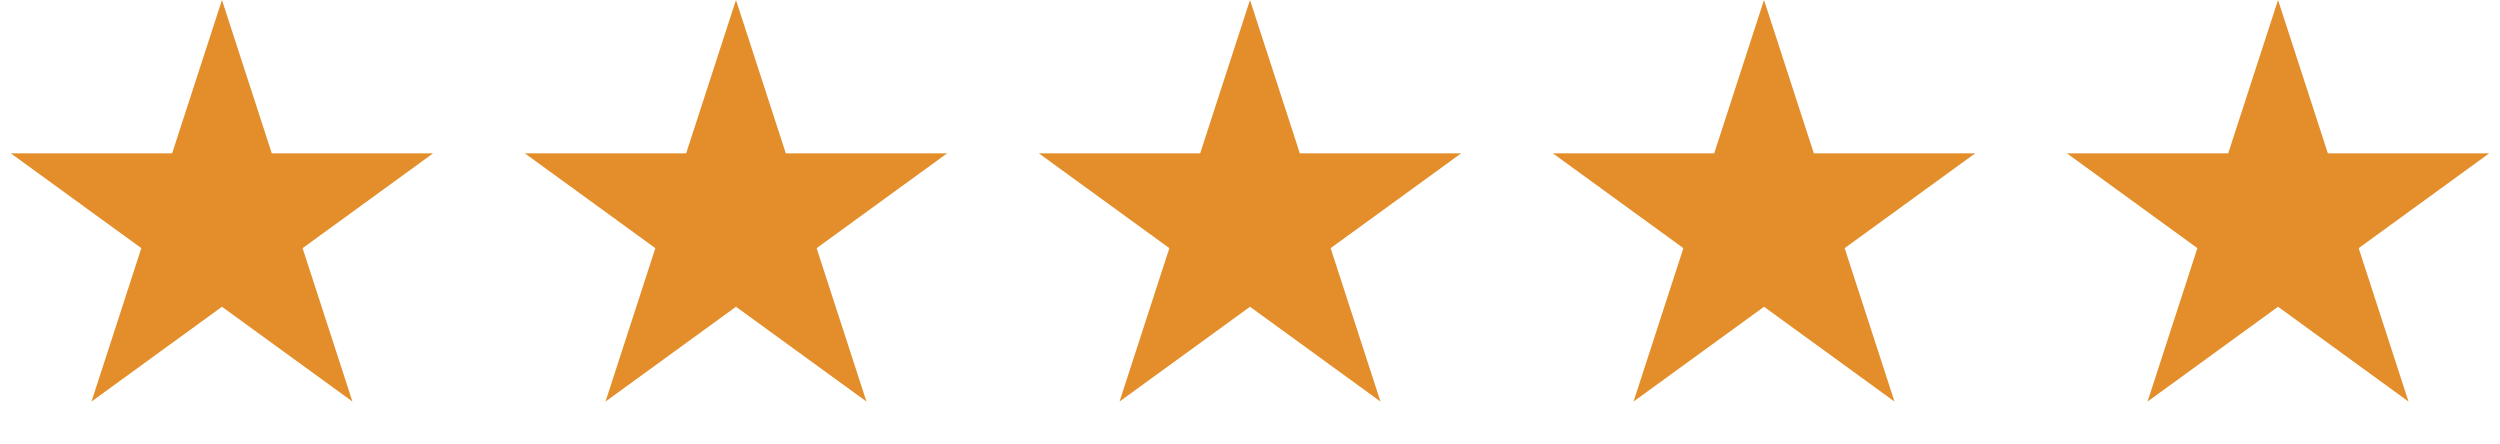
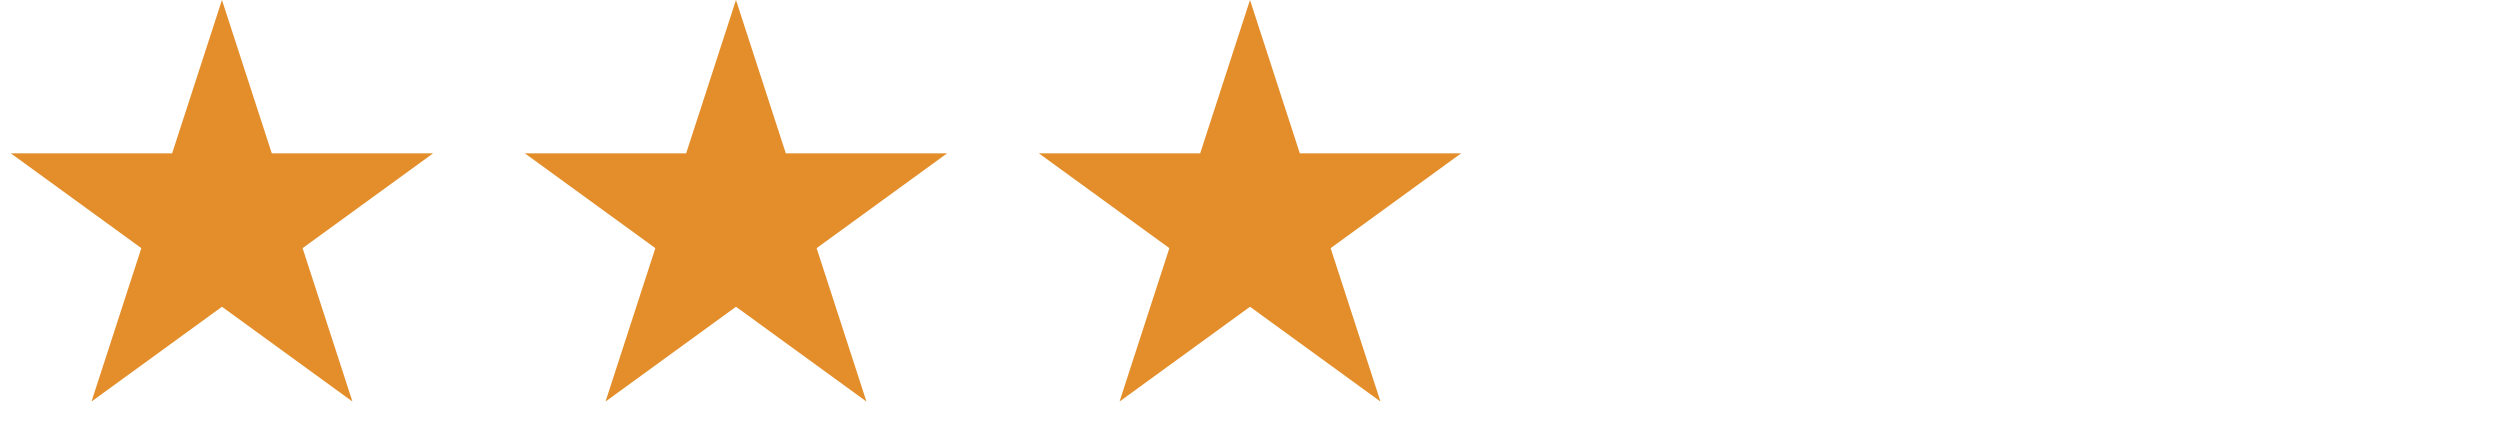
<svg xmlns="http://www.w3.org/2000/svg" width="107" height="19" viewBox="0 0 107 19" fill="none">
  <path d="M9.5 0L11.633 6.564H18.535L12.951 10.621L15.084 17.186L9.5 13.129L3.916 17.186L6.049 10.621L0.465 6.564H7.367L9.5 0Z" fill="#E38E2A" />
  <path d="M31.5 0L33.633 6.564H40.535L34.951 10.621L37.084 17.186L31.5 13.129L25.916 17.186L28.049 10.621L22.465 6.564H29.367L31.5 0Z" fill="#E38E2A" />
  <path d="M53.5 0L55.633 6.564H62.535L56.951 10.621L59.084 17.186L53.5 13.129L47.916 17.186L50.049 10.621L44.465 6.564H51.367L53.5 0Z" fill="#E38E2A" />
-   <path d="M75.5 0L77.633 6.564H84.535L78.951 10.621L81.084 17.186L75.5 13.129L69.916 17.186L72.049 10.621L66.465 6.564H73.367L75.5 0Z" fill="#E38E2A" />
-   <path d="M97.5 0L99.633 6.564H106.535L100.951 10.621L103.084 17.186L97.5 13.129L91.916 17.186L94.049 10.621L88.465 6.564H95.367L97.5 0Z" fill="#E38E2A" />
</svg>